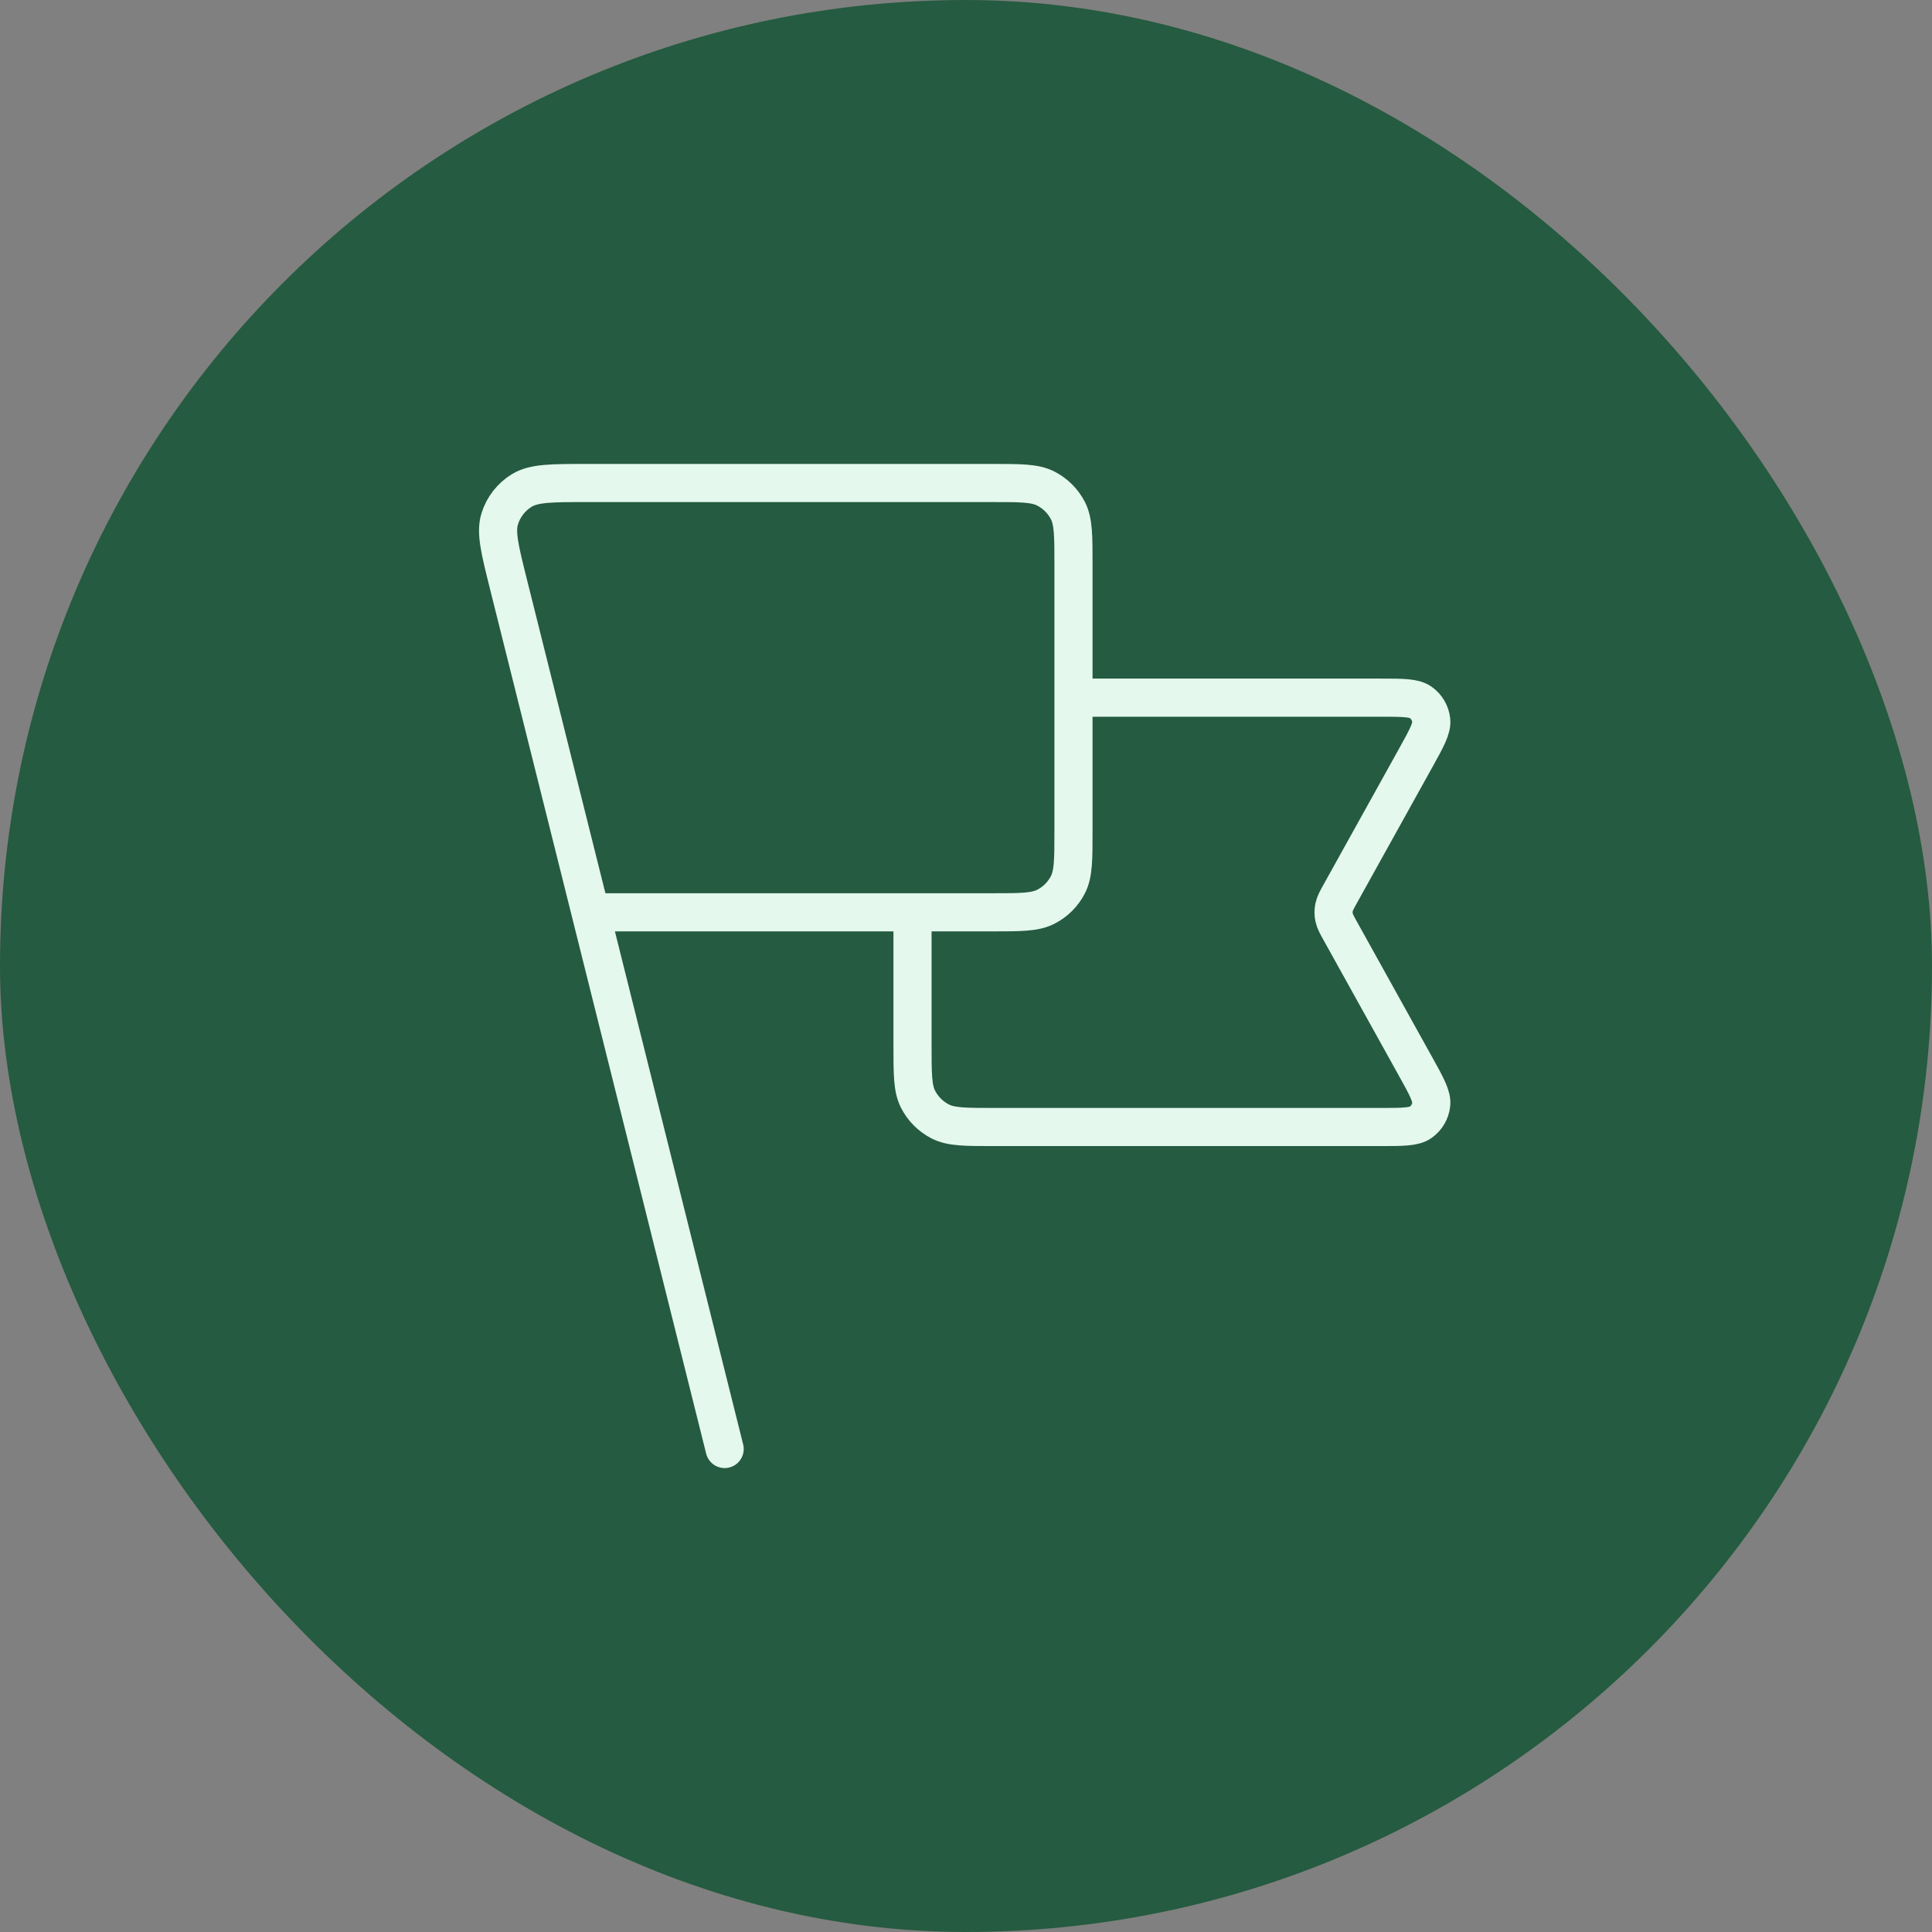
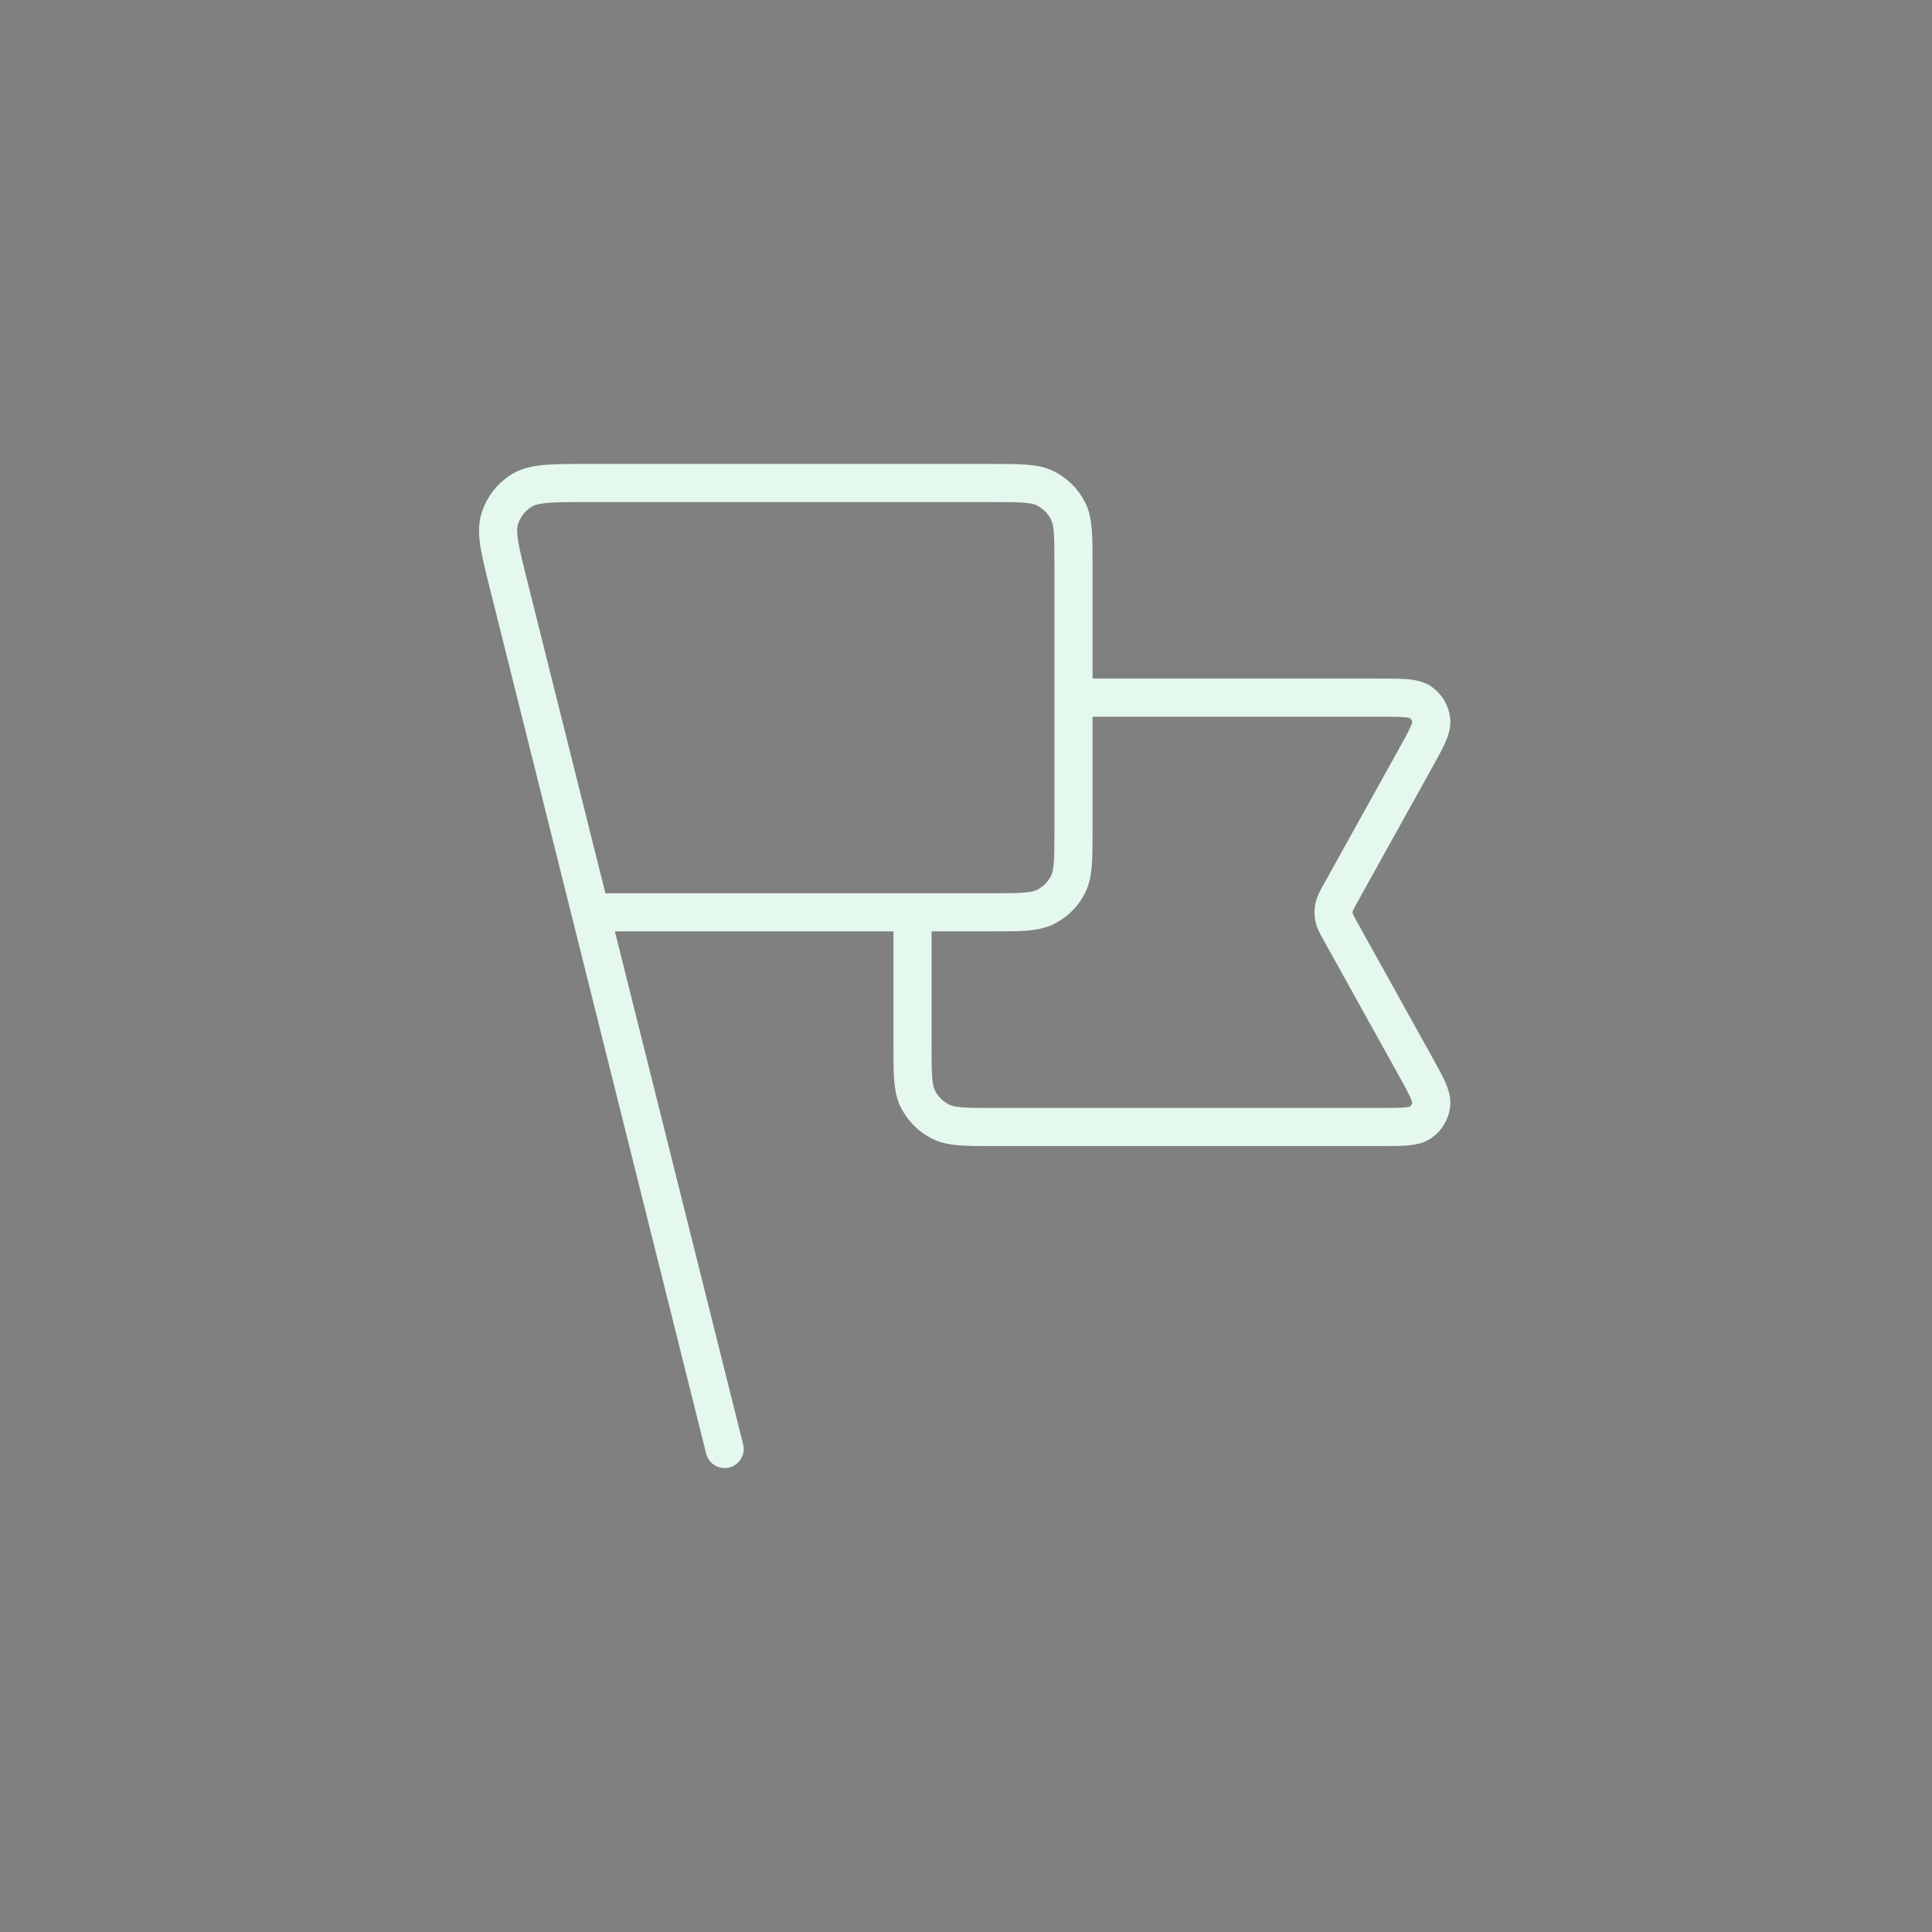
<svg xmlns="http://www.w3.org/2000/svg" width="38" height="38" viewBox="0 0 38 38" fill="none">
  <rect x="0" y="0" width="38" height="38" fill="#808080" stroke="none" />
-   <rect width="38" height="38" rx="19" fill="#255B40" />
  <path d="M21.114 13.722H27.144C27.591 13.722 27.815 13.722 27.945 13.816C28.06 13.898 28.134 14.025 28.15 14.164C28.169 14.324 28.06 14.52 27.843 14.911L26.374 17.556C26.295 17.698 26.255 17.769 26.24 17.844C26.226 17.91 26.226 17.979 26.24 18.045C26.255 18.12 26.295 18.191 26.374 18.333L27.843 20.978C28.06 21.369 28.169 21.565 28.15 21.725C28.134 21.864 28.06 21.991 27.945 22.073C27.815 22.167 27.591 22.167 27.144 22.167H19.548C18.988 22.167 18.708 22.167 18.494 22.058C18.306 21.962 18.153 21.809 18.057 21.621C17.948 21.407 17.948 21.127 17.948 20.567V17.944M14.253 28.5L10.031 11.611M11.615 17.944H19.515C20.075 17.944 20.355 17.944 20.569 17.835C20.757 17.74 20.91 17.587 21.006 17.398C21.114 17.184 21.114 16.904 21.114 16.344V11.1C21.114 10.54 21.114 10.26 21.006 10.046C20.91 9.858 20.757 9.705 20.569 9.609C20.355 9.5 20.075 9.5 19.515 9.5H11.553C10.854 9.5 10.505 9.5 10.266 9.645C10.057 9.772 9.901 9.971 9.829 10.205C9.746 10.472 9.831 10.81 10 11.488L11.615 17.944Z" stroke="#E4F8ED" stroke-width="0.75" stroke-linecap="round" stroke-linejoin="round" />
</svg>